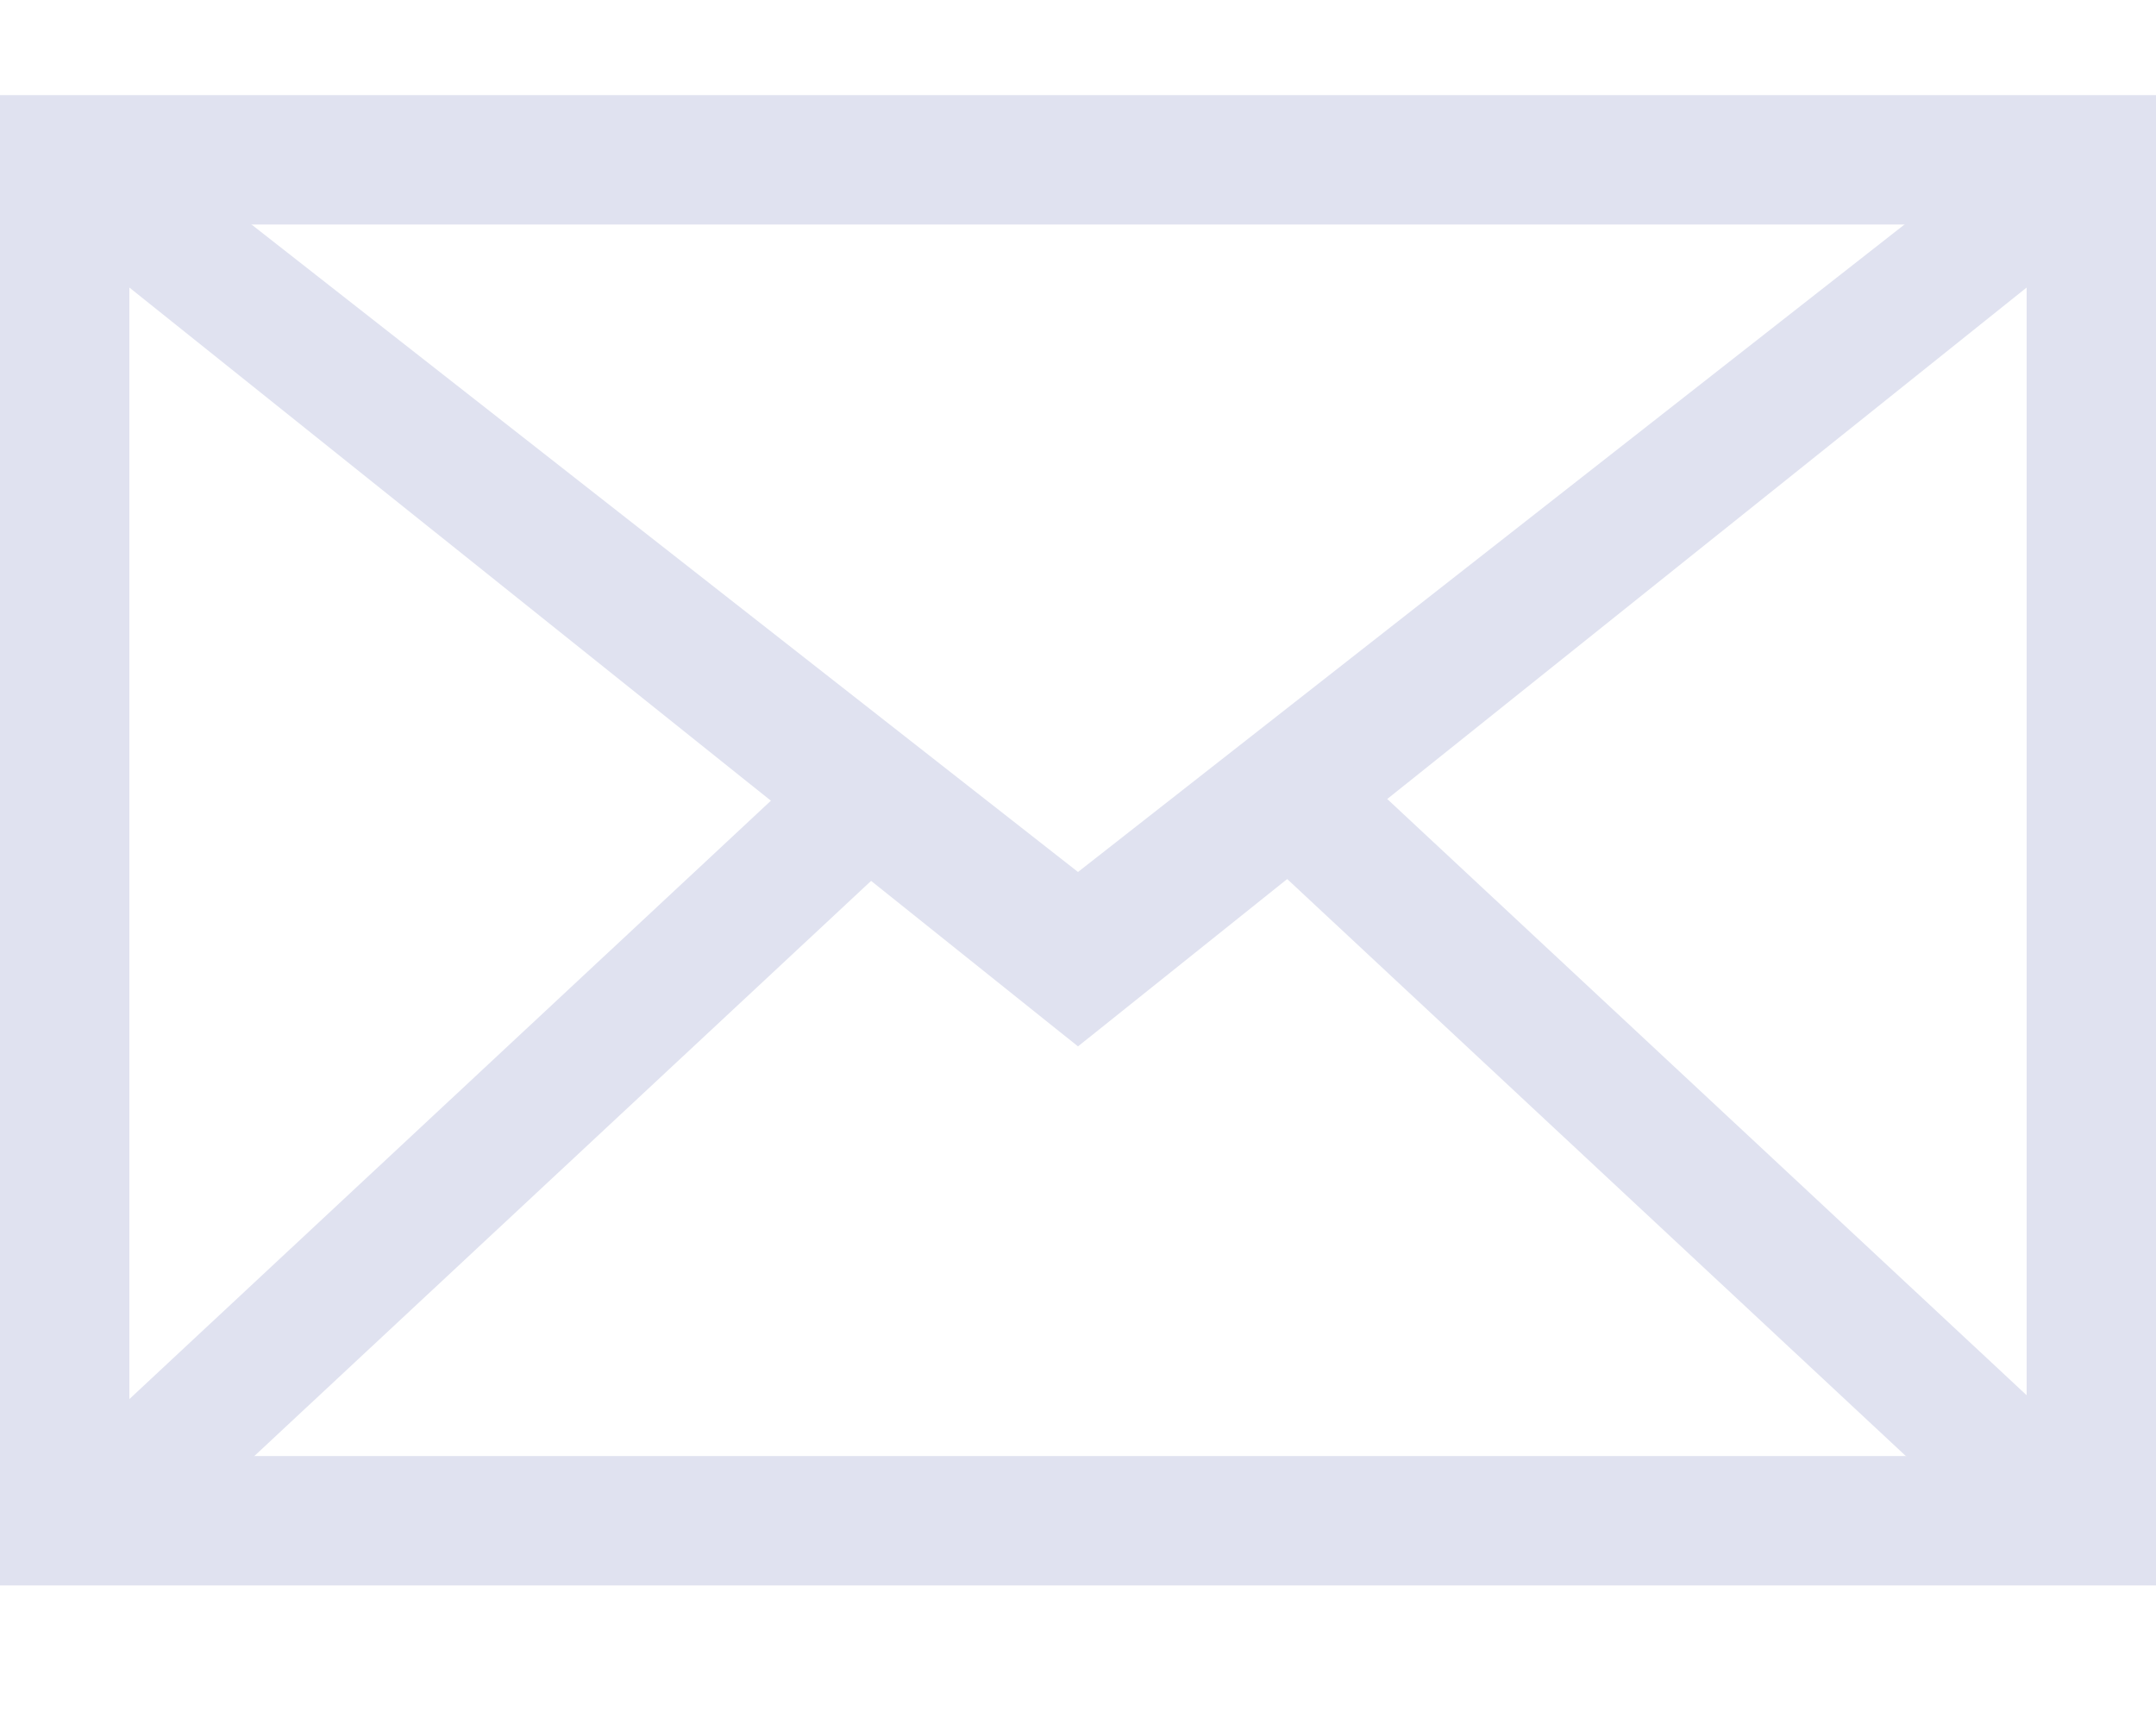
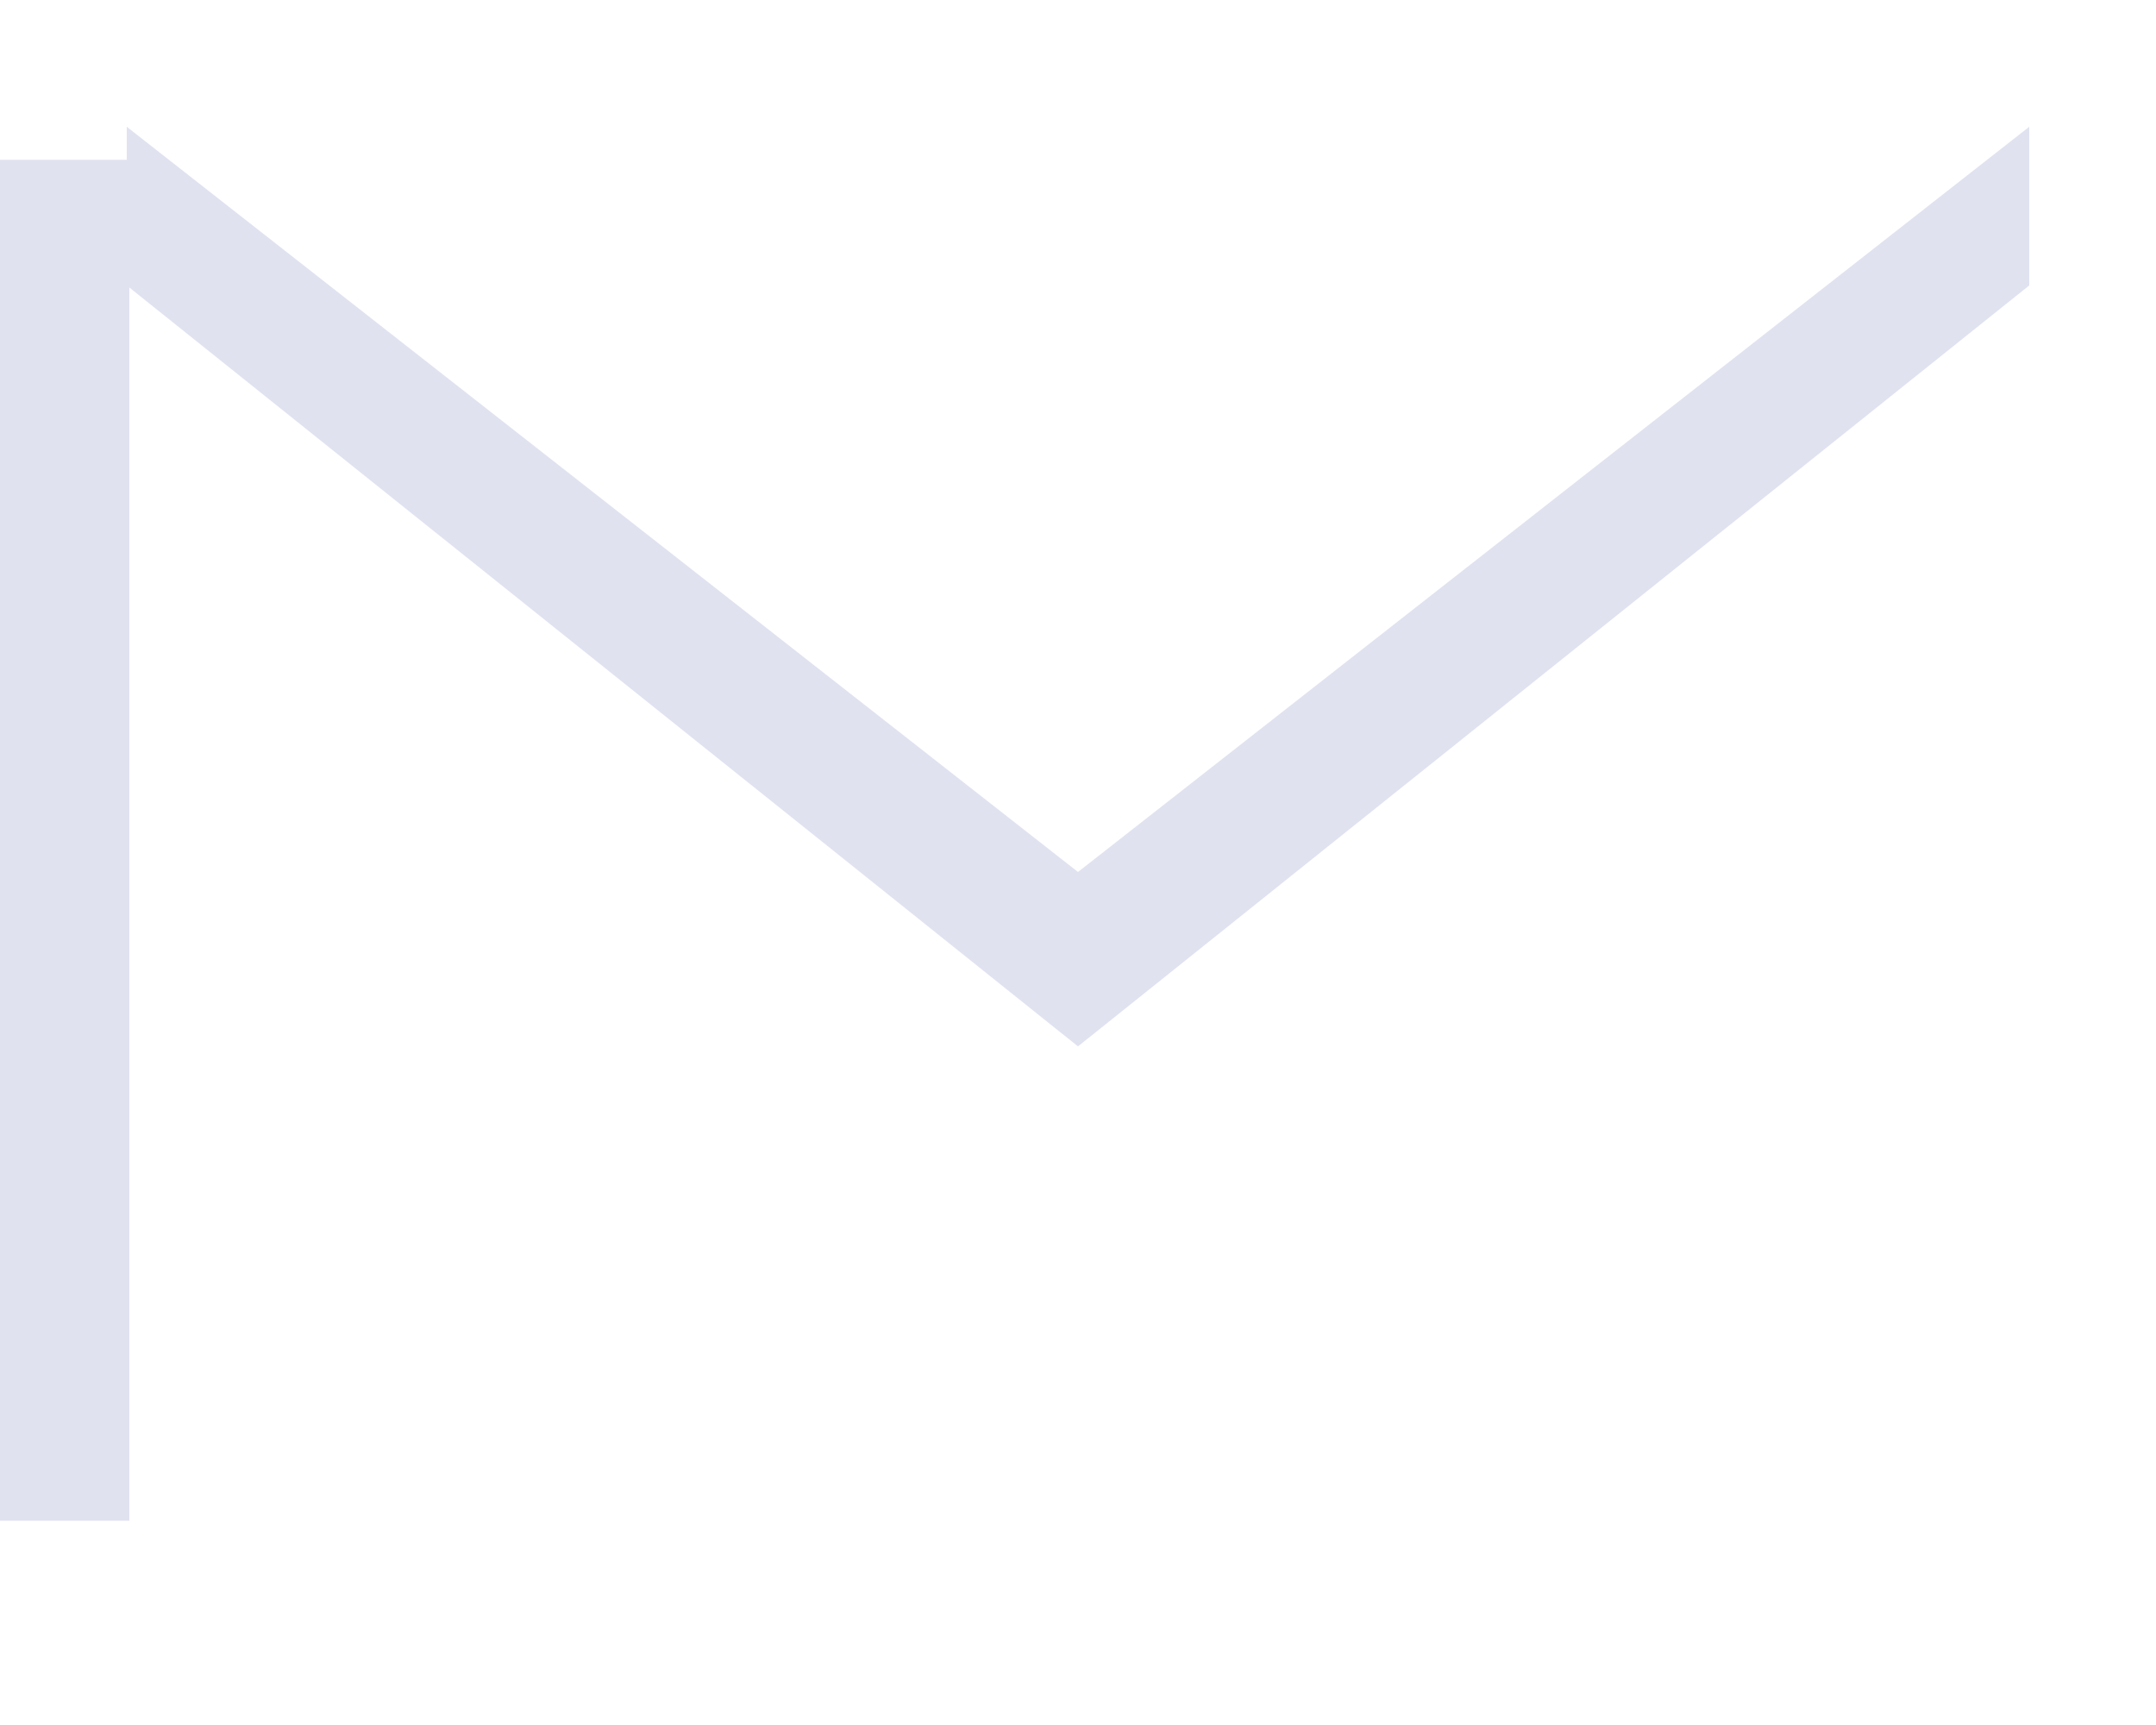
<svg xmlns="http://www.w3.org/2000/svg" width="25" height="20" fill="none">
  <path d="M1.47 1.47l11.03 8.64v2.022L1.47 3.31V1.47zm11.03 8.64l11.03-8.64v1.84L12.5 12.132V10.11z" fill="#E0E2F0" />
-   <path fill="#E0E2F0" d="M.412 17.236l9.468-8.83 1.004 1.077-9.469 8.829zm14.818-8.77l8.991 8.383-1.003 1.076-8.99-8.384z" />
-   <path stroke="#E0E2F0" stroke-width="1.5" d="M.75 1.853h23.5v15.779H.75z" />
+   <path stroke="#E0E2F0" stroke-width="1.5" d="M.75 1.853v15.779H.75z" />
</svg>